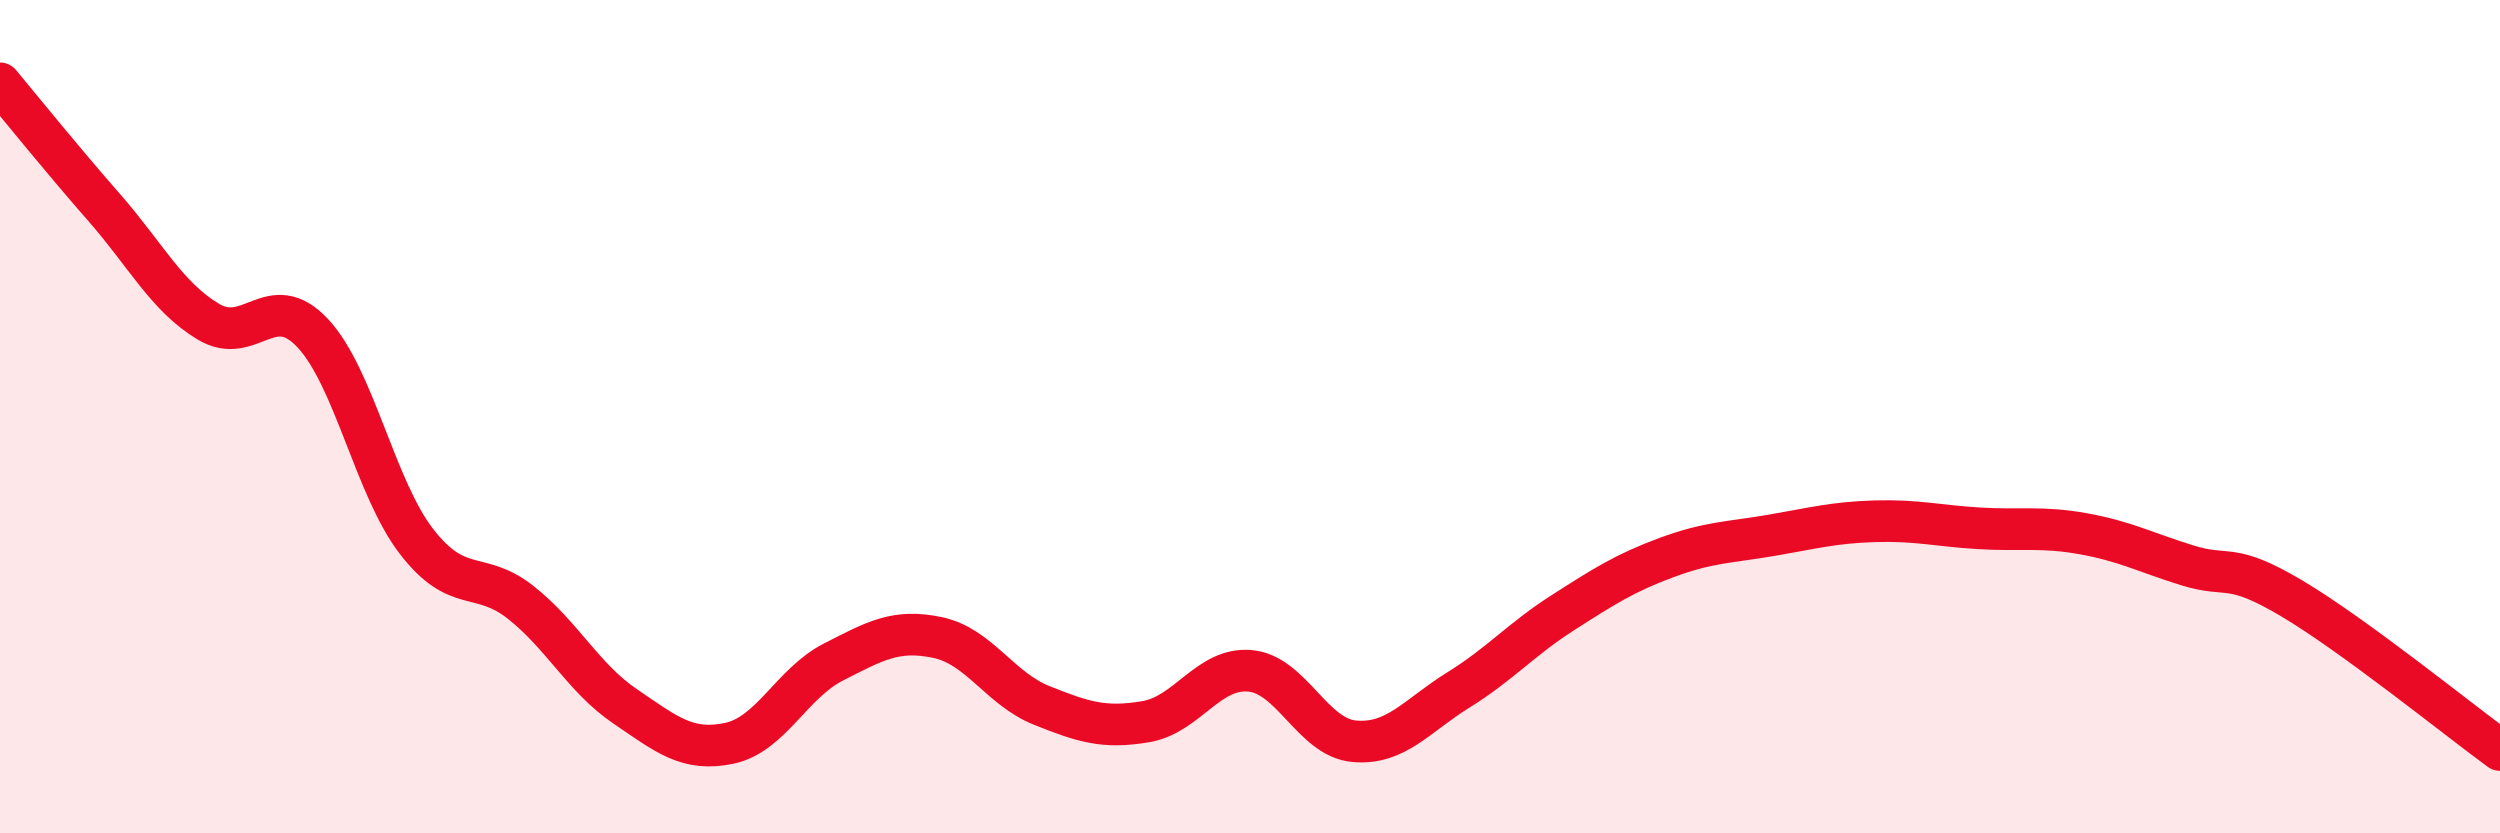
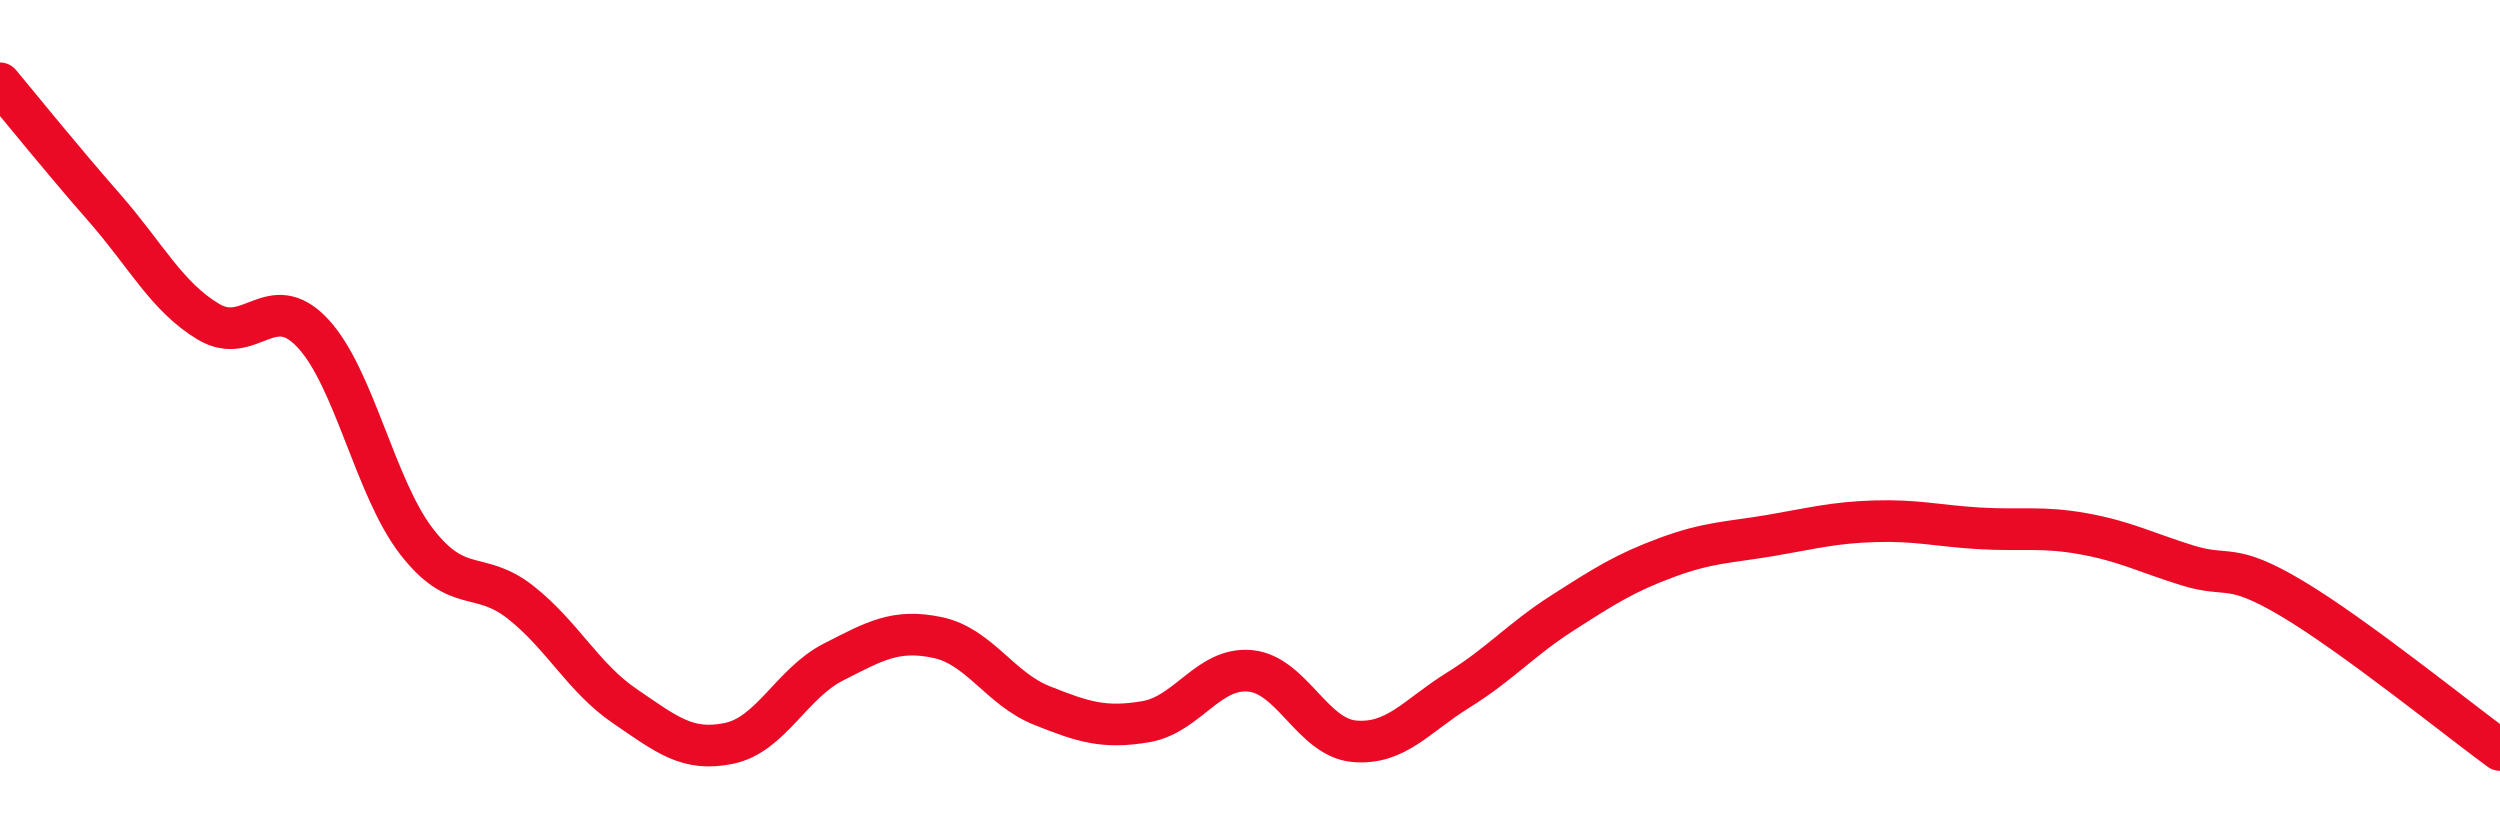
<svg xmlns="http://www.w3.org/2000/svg" width="60" height="20" viewBox="0 0 60 20">
-   <path d="M 0,2 C 0.5,2.6 1.5,3.84 2.5,4.98 C 3.5,6.12 4,7.12 5,7.72 C 6,8.32 6.5,6.93 7.5,7.99 C 8.5,9.05 9,11.71 10,13 C 11,14.29 11.5,13.67 12.5,14.46 C 13.5,15.25 14,16.27 15,16.95 C 16,17.63 16.5,18.05 17.5,17.84 C 18.5,17.63 19,16.4 20,15.89 C 21,15.38 21.5,15.09 22.5,15.3 C 23.5,15.51 24,16.53 25,16.93 C 26,17.33 26.5,17.49 27.5,17.32 C 28.5,17.15 29,16.01 30,16.1 C 31,16.19 31.5,17.7 32.5,17.79 C 33.5,17.88 34,17.18 35,16.56 C 36,15.94 36.5,15.35 37.5,14.71 C 38.5,14.07 39,13.75 40,13.38 C 41,13.01 41.5,13.02 42.5,12.85 C 43.5,12.68 44,12.54 45,12.51 C 46,12.48 46.5,12.62 47.5,12.68 C 48.5,12.74 49,12.63 50,12.81 C 51,12.99 51.5,13.26 52.5,13.57 C 53.5,13.88 53.5,13.47 55,14.36 C 56.5,15.25 59,17.27 60,18L60 20L0 20Z" fill="#EB0A25" opacity="0.1" stroke-linecap="round" stroke-linejoin="round" />
  <path d="M 0,2 C 0.5,2.6 1.5,3.84 2.5,4.98 C 3.5,6.12 4,7.12 5,7.72 C 6,8.32 6.5,6.93 7.5,7.99 C 8.5,9.05 9,11.71 10,13 C 11,14.29 11.5,13.67 12.5,14.46 C 13.5,15.25 14,16.27 15,16.95 C 16,17.63 16.5,18.05 17.5,17.84 C 18.5,17.63 19,16.4 20,15.89 C 21,15.38 21.5,15.09 22.5,15.3 C 23.5,15.51 24,16.53 25,16.93 C 26,17.33 26.5,17.49 27.5,17.32 C 28.5,17.15 29,16.01 30,16.1 C 31,16.19 31.5,17.7 32.5,17.79 C 33.5,17.88 34,17.18 35,16.56 C 36,15.94 36.5,15.35 37.5,14.71 C 38.5,14.07 39,13.75 40,13.38 C 41,13.01 41.5,13.02 42.5,12.85 C 43.5,12.68 44,12.54 45,12.51 C 46,12.48 46.5,12.62 47.5,12.68 C 48.5,12.74 49,12.63 50,12.81 C 51,12.99 51.5,13.26 52.5,13.57 C 53.5,13.88 53.5,13.47 55,14.36 C 56.5,15.25 59,17.27 60,18" stroke="#EB0A25" stroke-width="1" fill="none" stroke-linecap="round" stroke-linejoin="round" />
</svg>